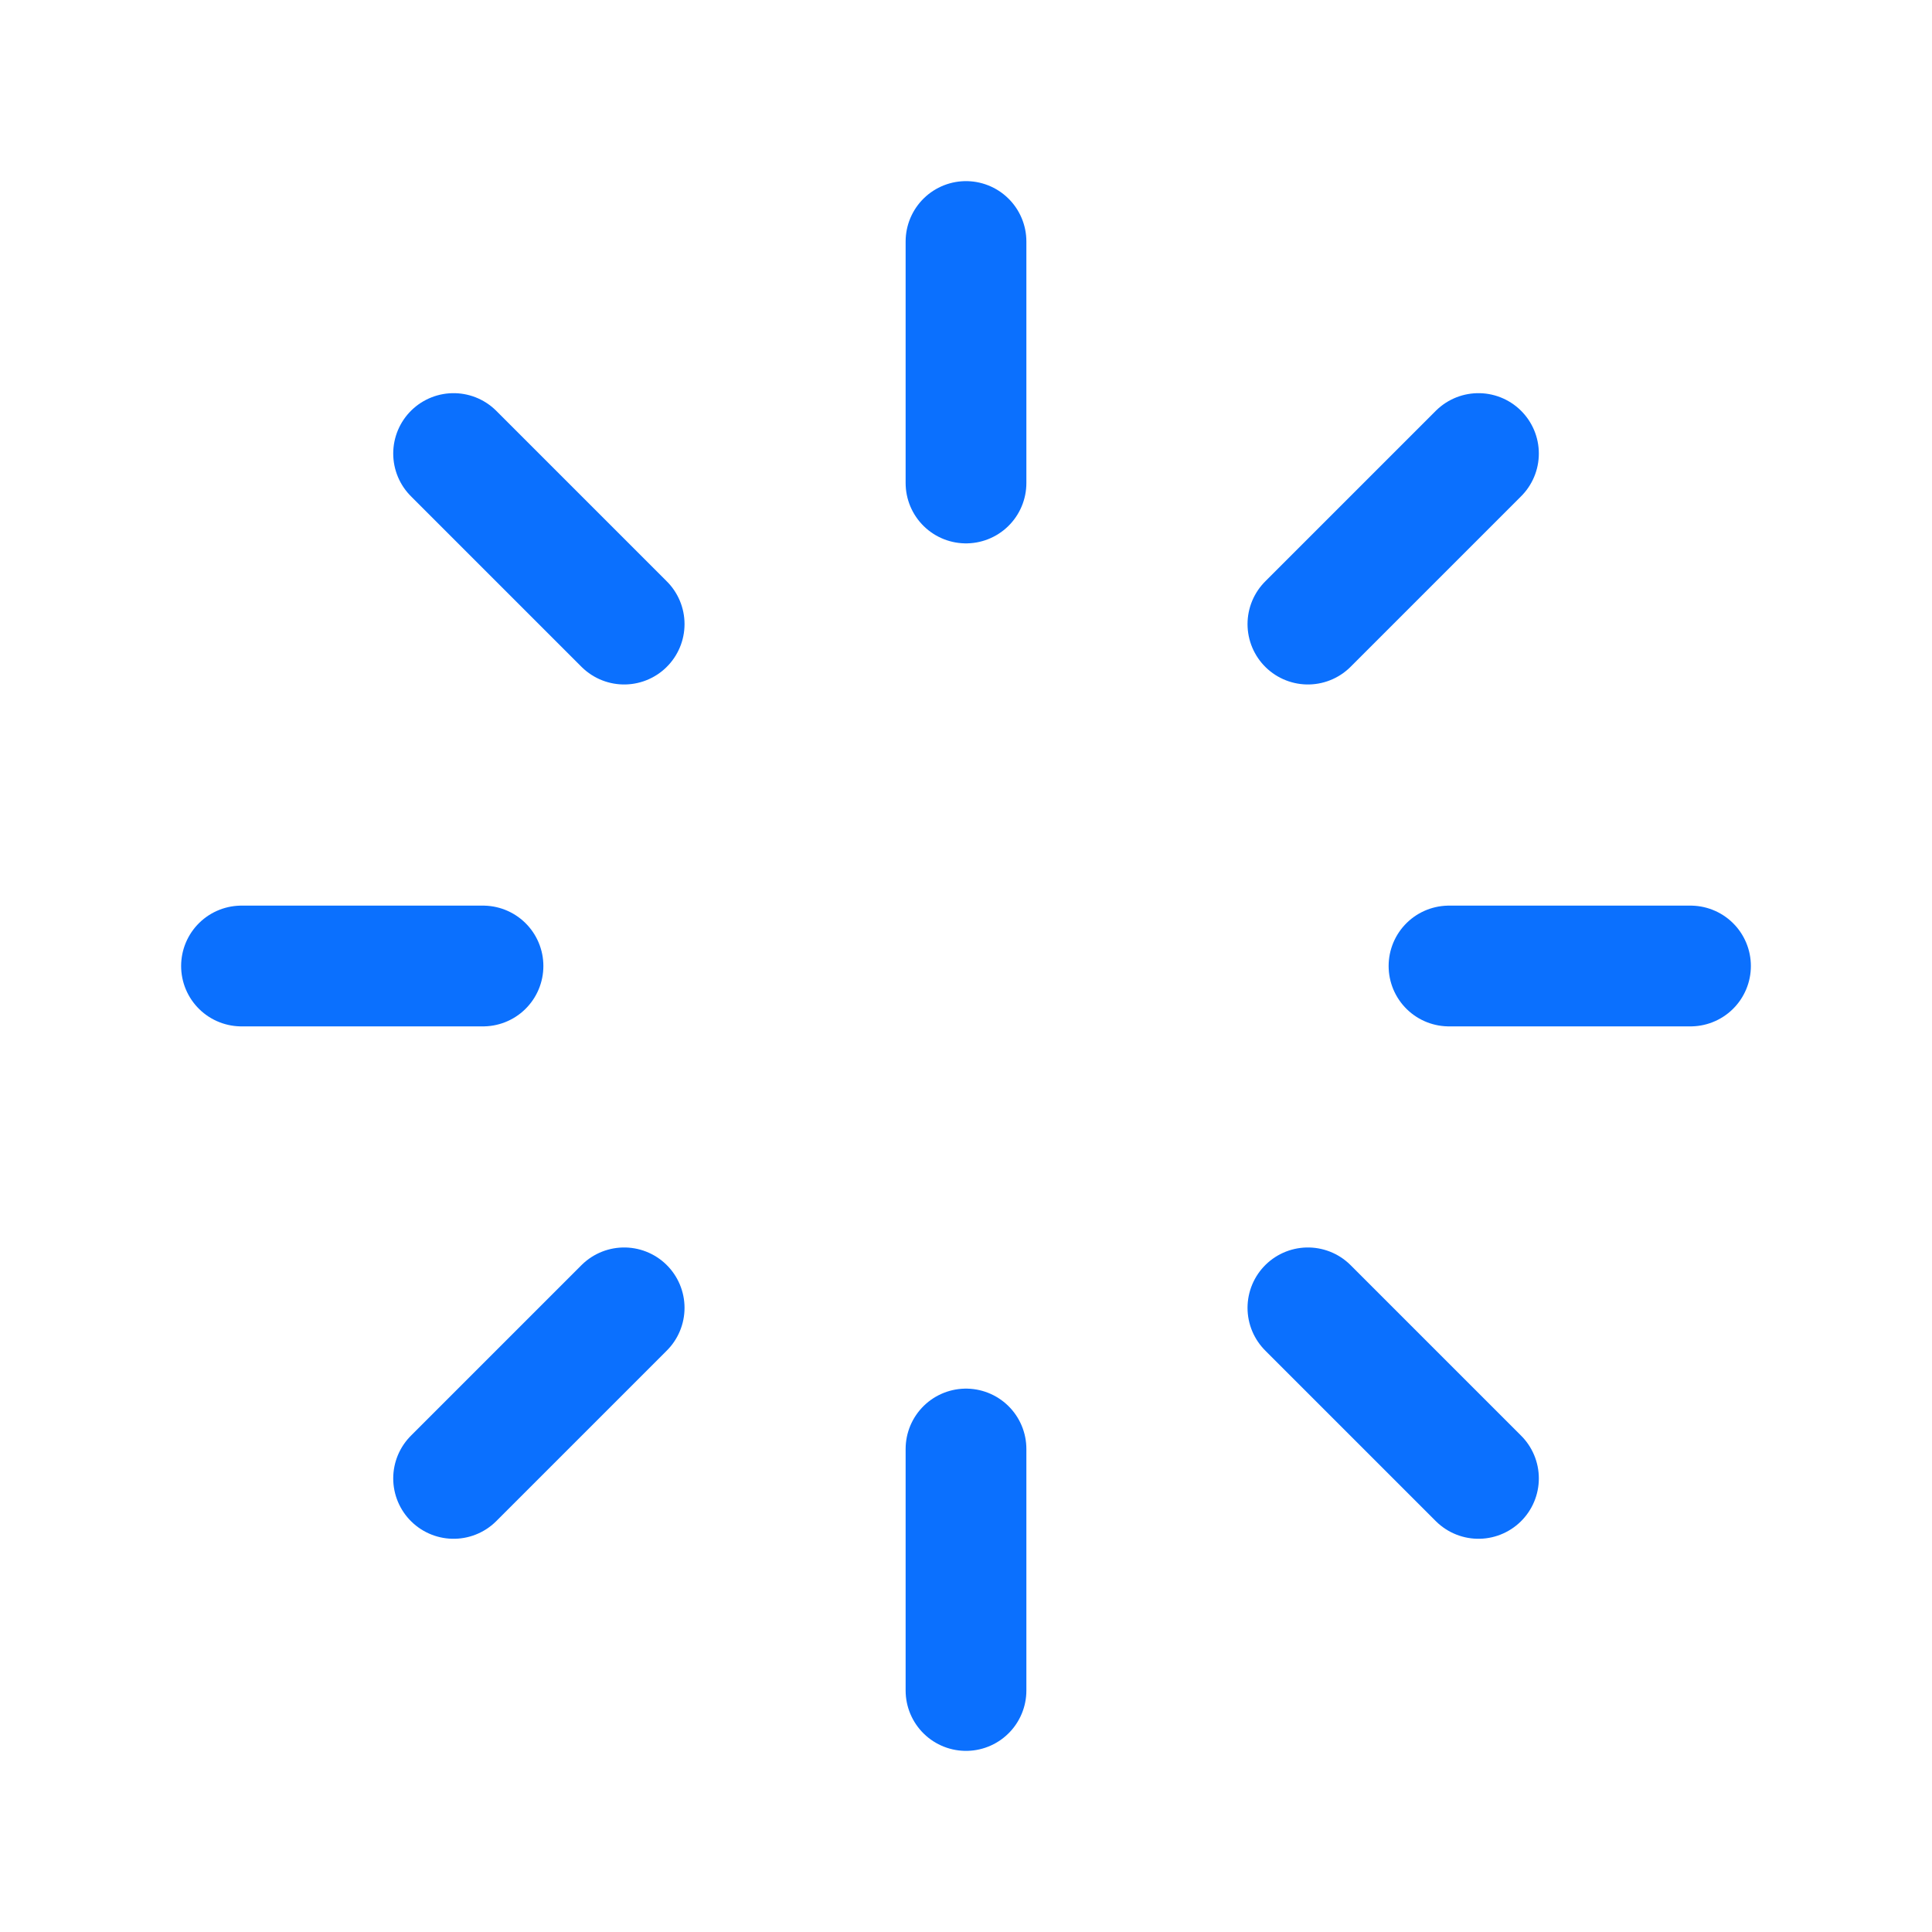
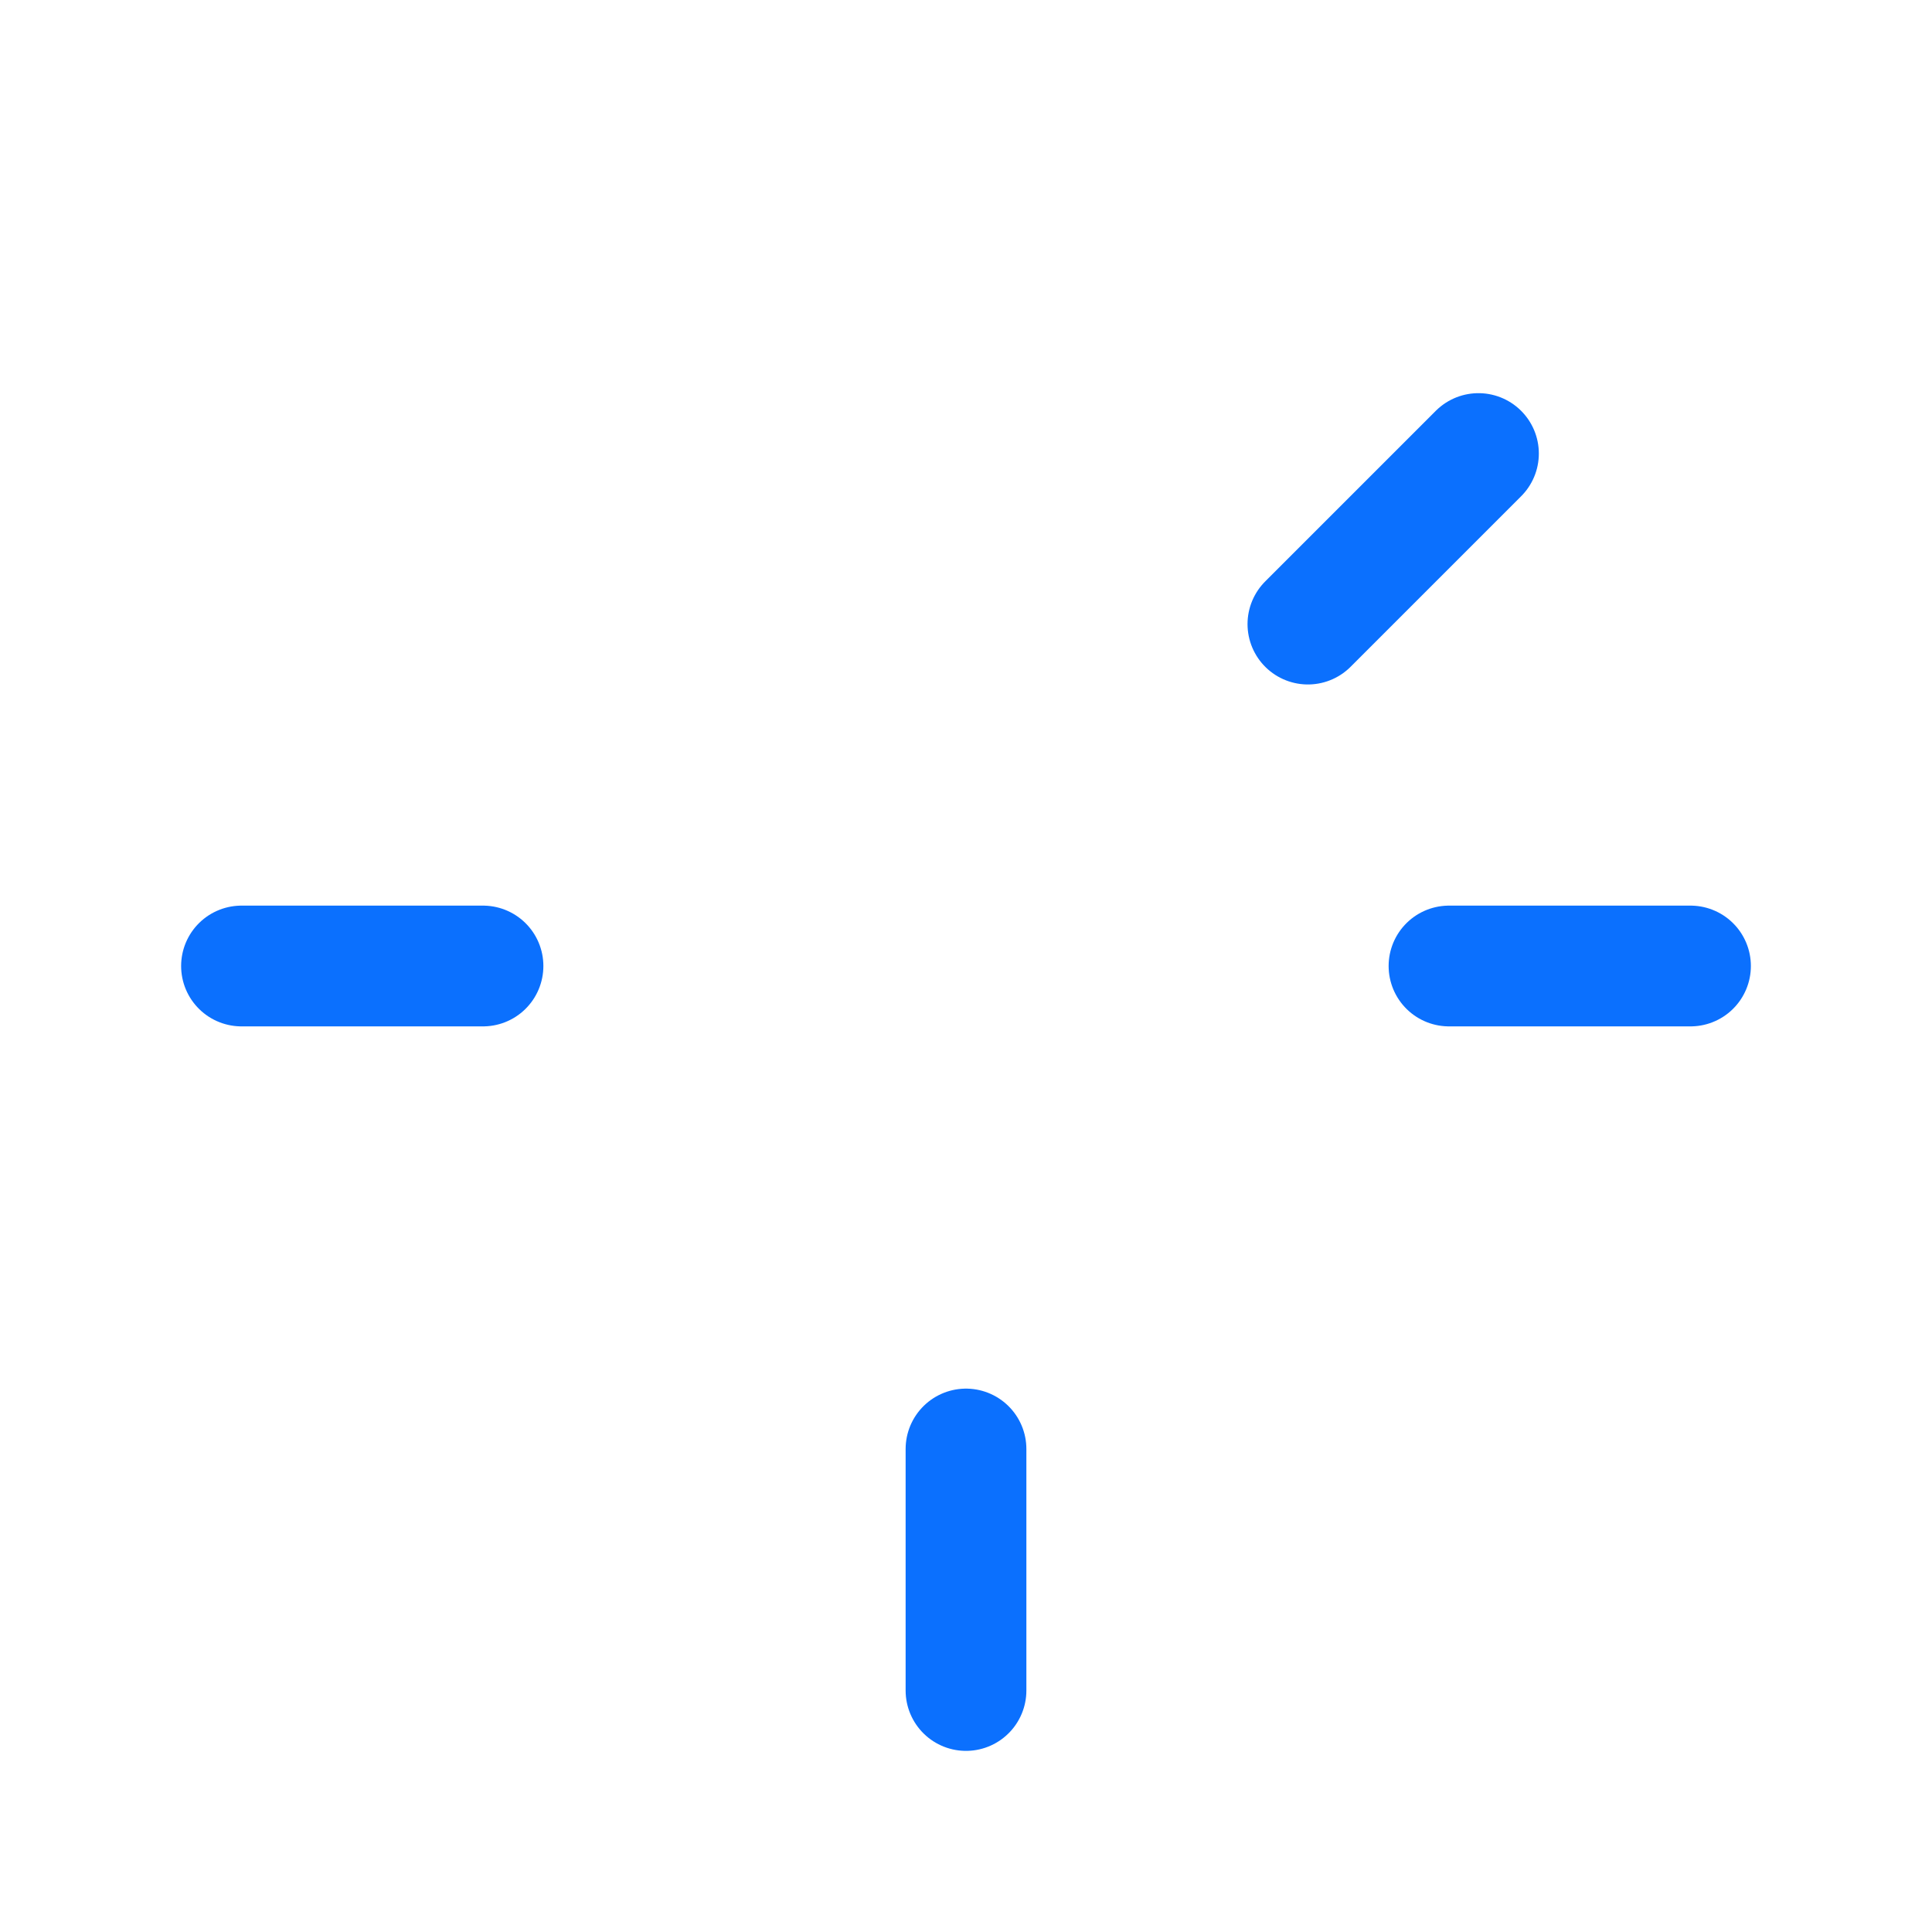
<svg xmlns="http://www.w3.org/2000/svg" width="32" height="32" viewBox="0 0 32 32" fill="none">
-   <path d="M16 4V8" stroke="#0B70FE" stroke-width="2" stroke-linecap="round" stroke-linejoin="round" />
  <path d="M24.488 7.512L21.663 10.337" stroke="#0B70FE" stroke-width="2" stroke-linecap="round" stroke-linejoin="round" />
  <path d="M28 16H24" stroke="#0B70FE" stroke-width="2" stroke-linecap="round" stroke-linejoin="round" />
-   <path d="M24.488 24.487L21.663 21.662" stroke="#0B70FE" stroke-width="2" stroke-linecap="round" stroke-linejoin="round" />
  <path d="M16 28V24" stroke="#0B70FE" stroke-width="2" stroke-linecap="round" stroke-linejoin="round" />
-   <path d="M7.513 24.487L10.338 21.662" stroke="#0B70FE" stroke-width="2" stroke-linecap="round" stroke-linejoin="round" />
  <path d="M4 16H8" stroke="#0B70FE" stroke-width="2" stroke-linecap="round" stroke-linejoin="round" />
-   <path d="M7.513 7.512L10.338 10.337" stroke="#0B70FE" stroke-width="2" stroke-linecap="round" stroke-linejoin="round" />
</svg>